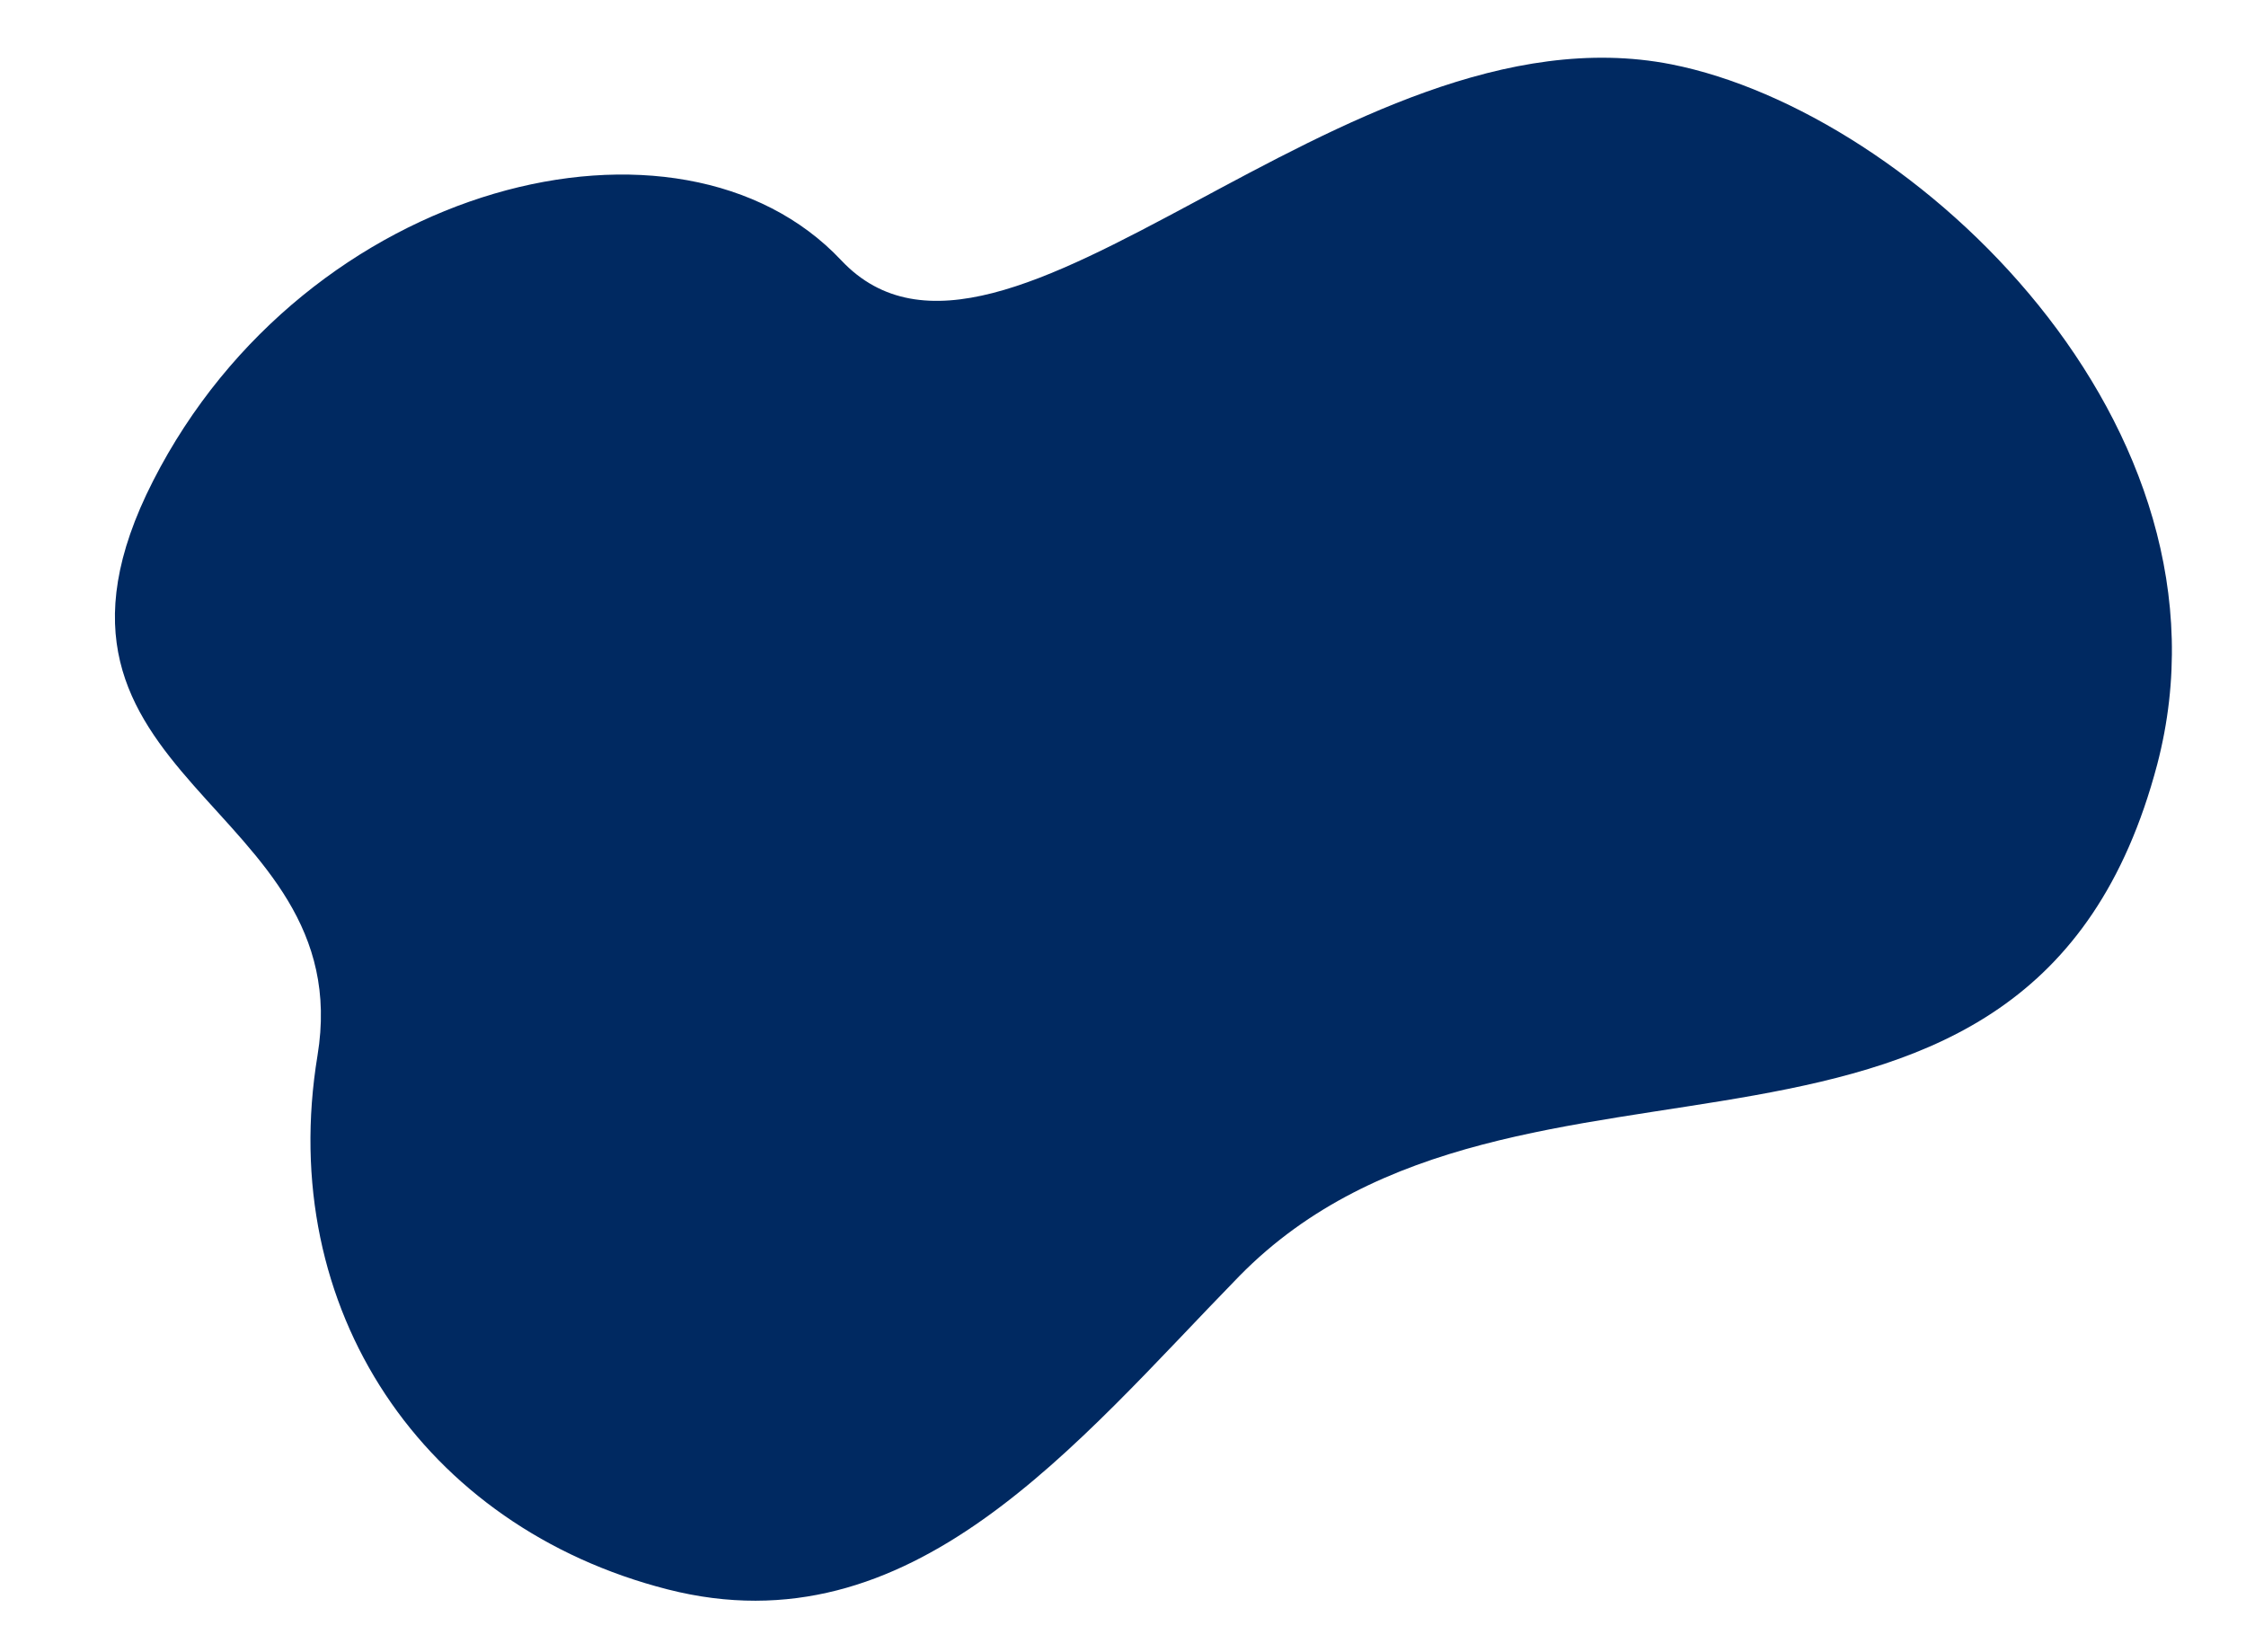
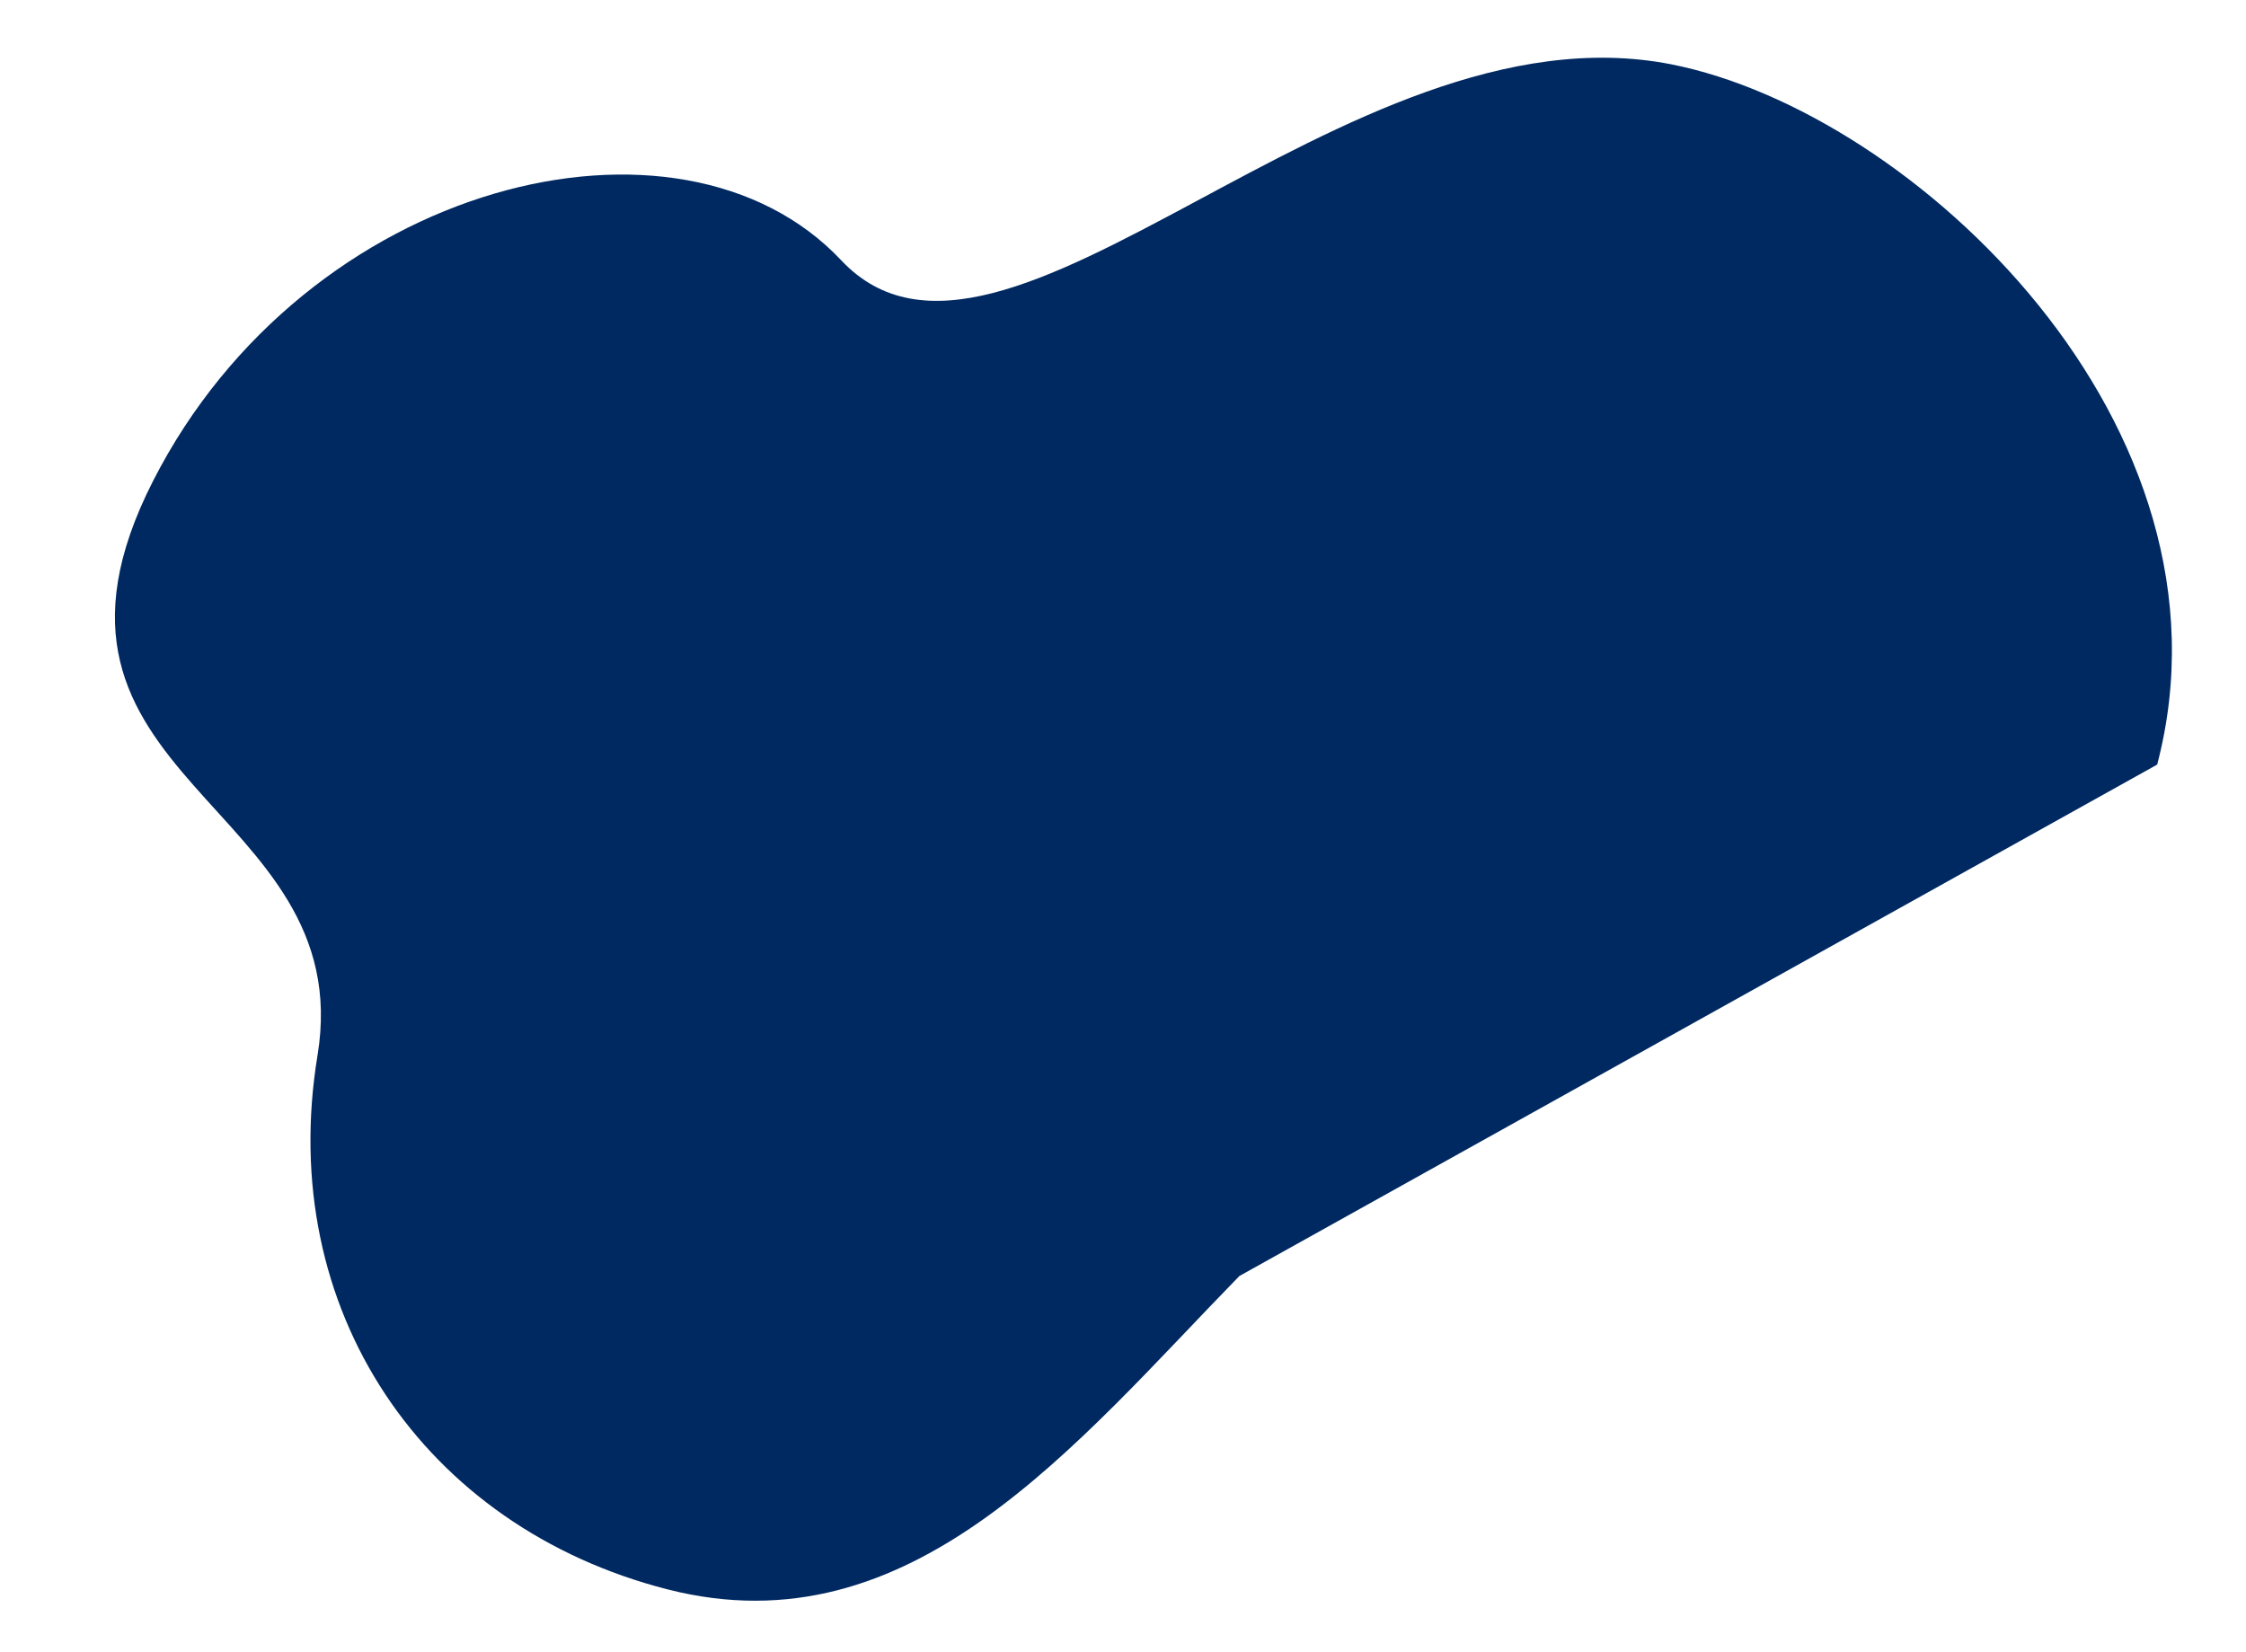
<svg xmlns="http://www.w3.org/2000/svg" enable-background="new 0 0 201.5 151.2" fill="#000000" height="161.8" preserveAspectRatio="xMidYMid meet" version="1.1" viewBox="-11.2 -5.7 220.0 161.8" width="220" x="0px" xml:space="preserve" y="0px" zoomAndPan="magnify">
  <g id="change1_1">
-     <path d="m200.1 69.2c8.7-33.2-23.8-63.9-47.6-68.6-32.1-6.3-65.5 36-81.3 19.2s-52.4-7.8-67.4 21.6 20.2 31.4 16.1 56.3 10.4 46.2 34.3 52.3 39.9-14.2 56-30.7c27.2-27.7 77.4-2.8 89.9-50.1z" fill="#002961" />
+     <path d="m200.1 69.2c8.7-33.2-23.8-63.9-47.6-68.6-32.1-6.3-65.5 36-81.3 19.2s-52.4-7.8-67.4 21.6 20.2 31.4 16.1 56.3 10.4 46.2 34.3 52.3 39.9-14.2 56-30.7z" fill="#002961" />
  </g>
</svg>